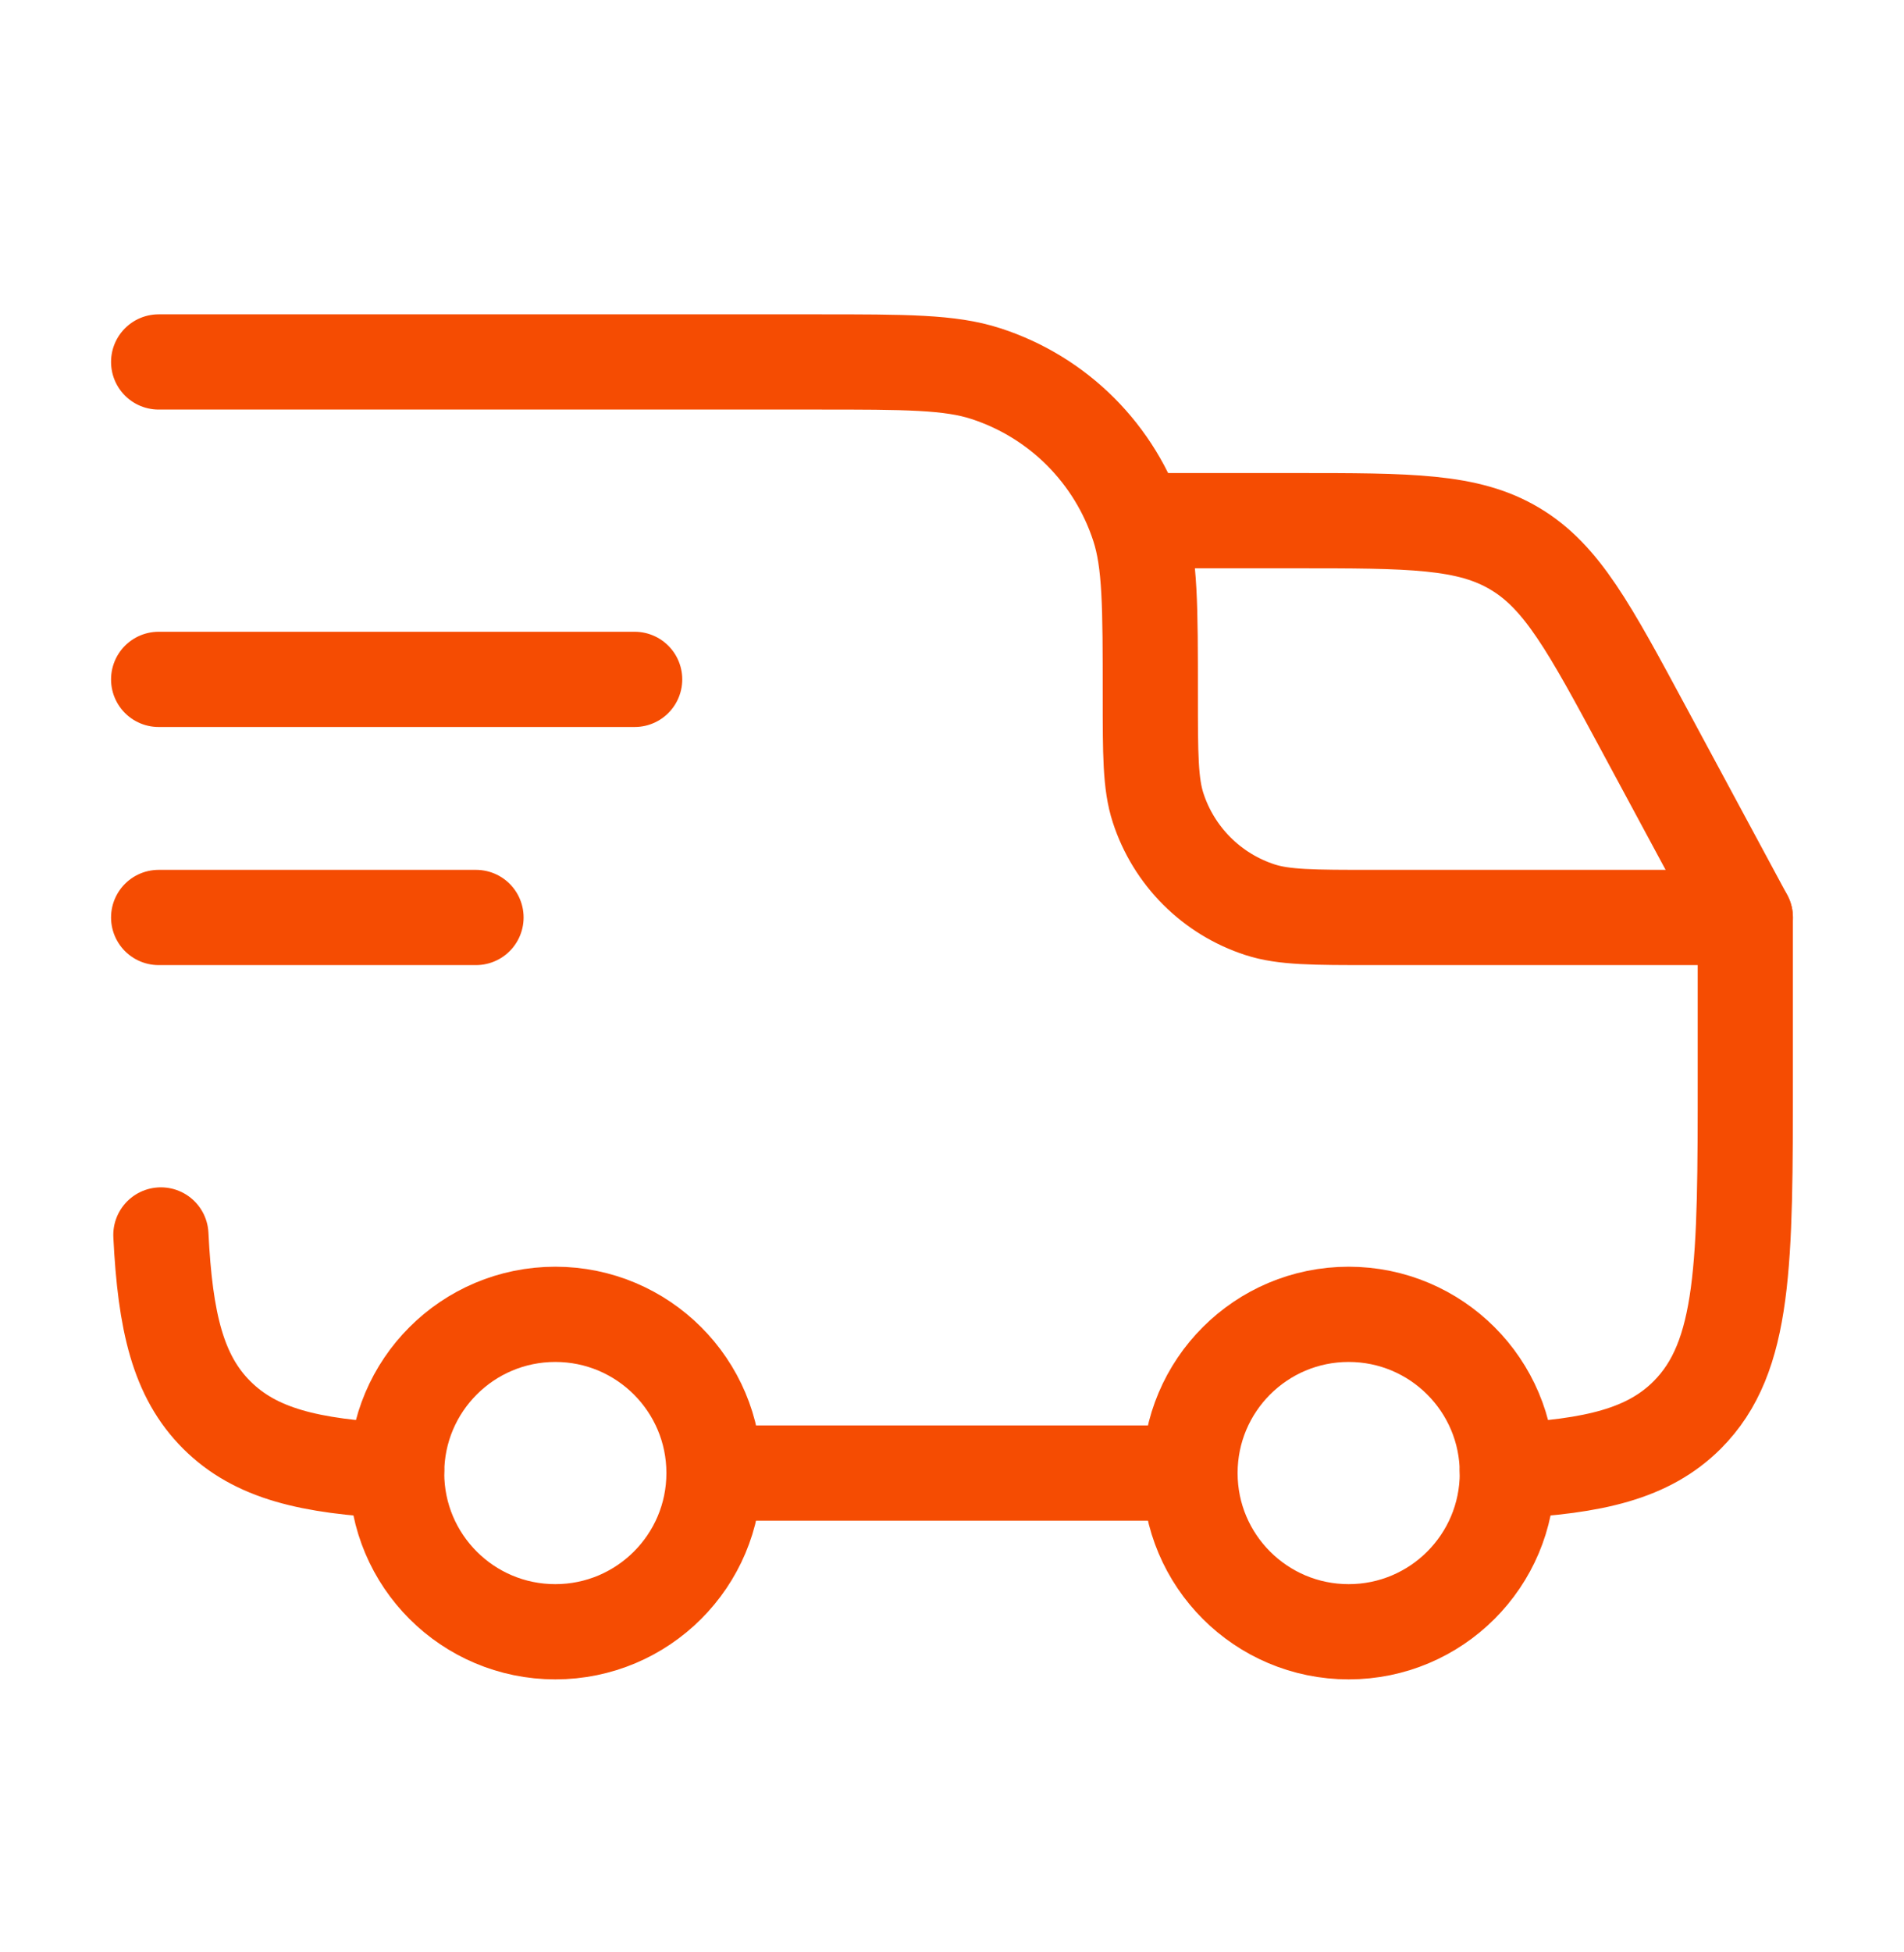
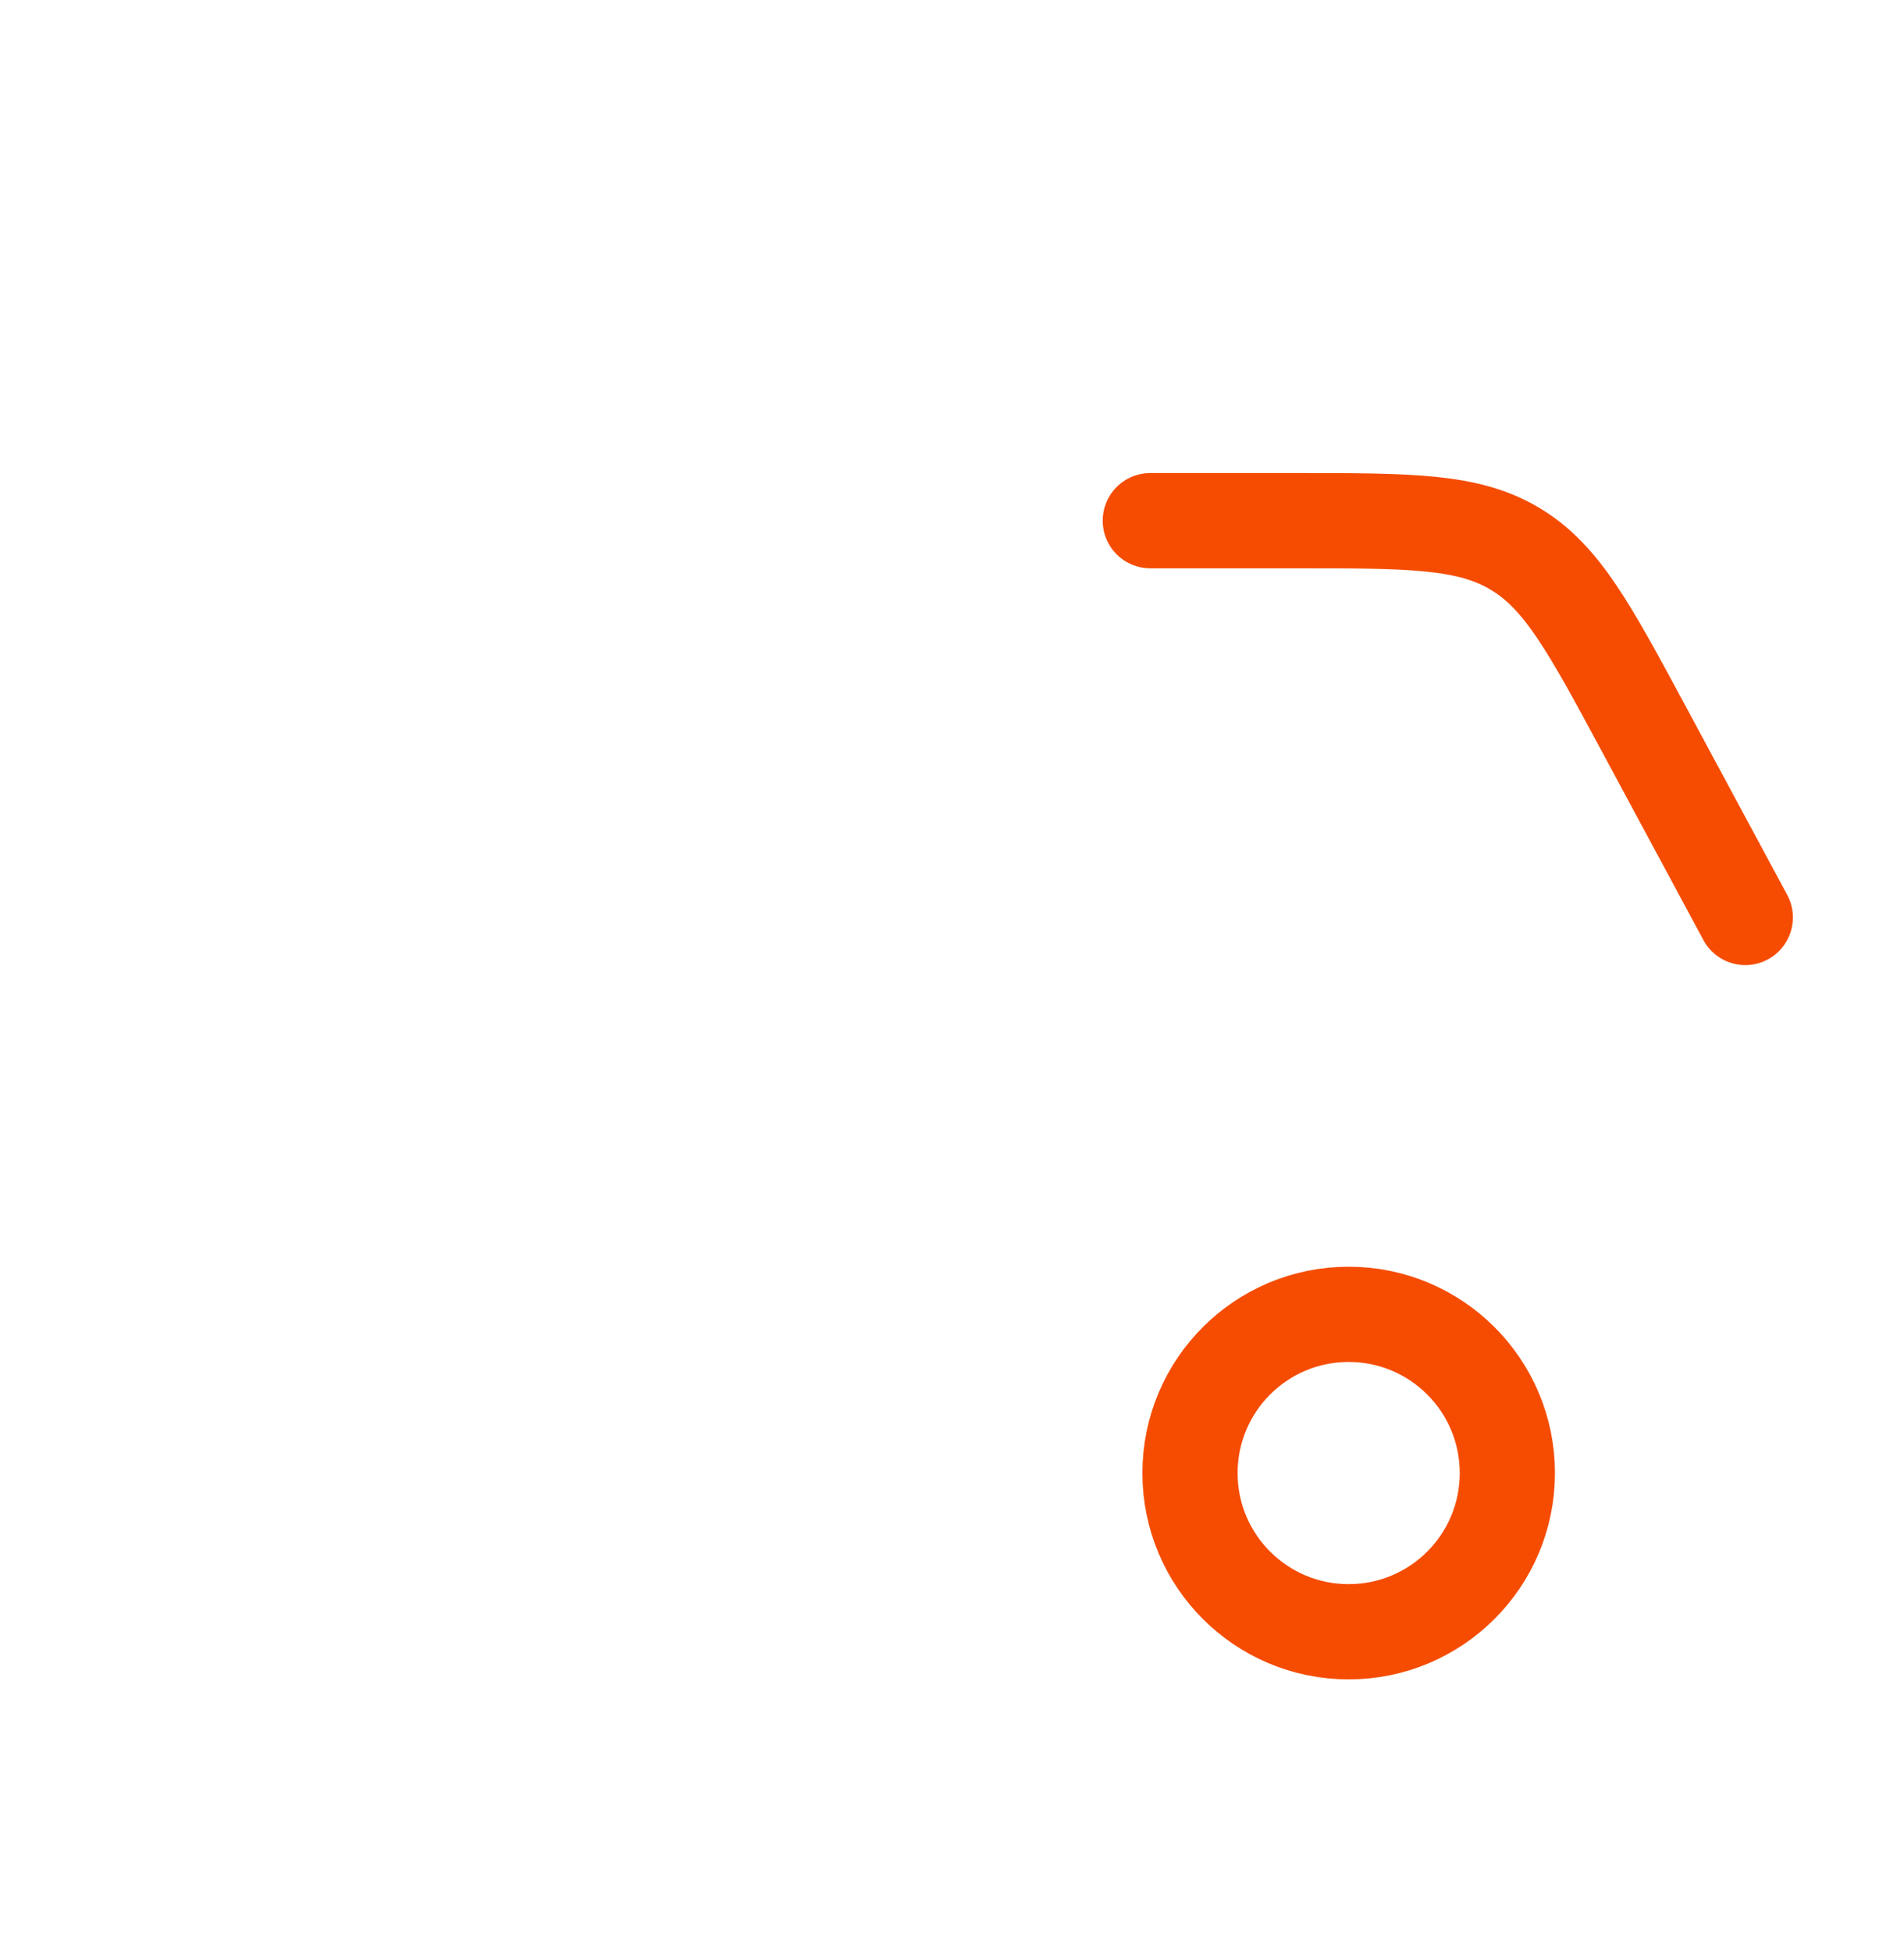
<svg xmlns="http://www.w3.org/2000/svg" fill="none" viewBox="0 0 40 41" height="41" width="40">
  <path stroke-linejoin="round" stroke-linecap="round" stroke-width="2" stroke="#F54C02" d="M28.333 34.267C30.174 34.267 31.667 32.775 31.667 30.934C31.667 29.093 30.174 27.601 28.333 27.601C26.492 27.601 25 29.093 25 30.934C25 32.775 26.492 34.267 28.333 34.267Z" />
-   <path stroke-linejoin="round" stroke-linecap="round" stroke-width="2" stroke="#F54C02" d="M11.666 34.267C13.507 34.267 15 32.775 15 30.934C15 29.093 13.507 27.601 11.666 27.601C9.825 27.601 8.333 29.093 8.333 30.934C8.333 32.775 9.825 34.267 11.666 34.267Z" />
-   <path stroke-linejoin="round" stroke-linecap="round" stroke-width="2" stroke="#F54C02" d="M8.333 30.887C6.505 30.797 5.366 30.526 4.553 29.714C3.74 28.902 3.47 27.762 3.38 25.934M15 30.934H25M31.666 30.887C33.495 30.797 34.633 30.526 35.446 29.714C36.666 28.492 36.666 26.529 36.666 22.601V19.267H28.833C27.591 19.267 26.971 19.267 26.47 19.104C25.969 18.941 25.515 18.663 25.143 18.291C24.771 17.919 24.492 17.464 24.33 16.964C24.166 16.462 24.166 15.842 24.166 14.601C24.166 12.739 24.166 11.809 23.921 11.056C23.677 10.305 23.259 9.623 22.702 9.065C22.144 8.507 21.462 8.089 20.711 7.846C19.958 7.601 19.028 7.601 17.166 7.601H3.333M3.333 14.267H13.333M3.333 19.267H10" />
  <path stroke-linejoin="round" stroke-linecap="round" stroke-width="2" stroke="#F54C02" d="M24.166 10.934H27.201C29.628 10.934 30.839 10.934 31.826 11.524C32.814 12.112 33.389 13.181 34.539 15.317L36.666 19.267" />
</svg>